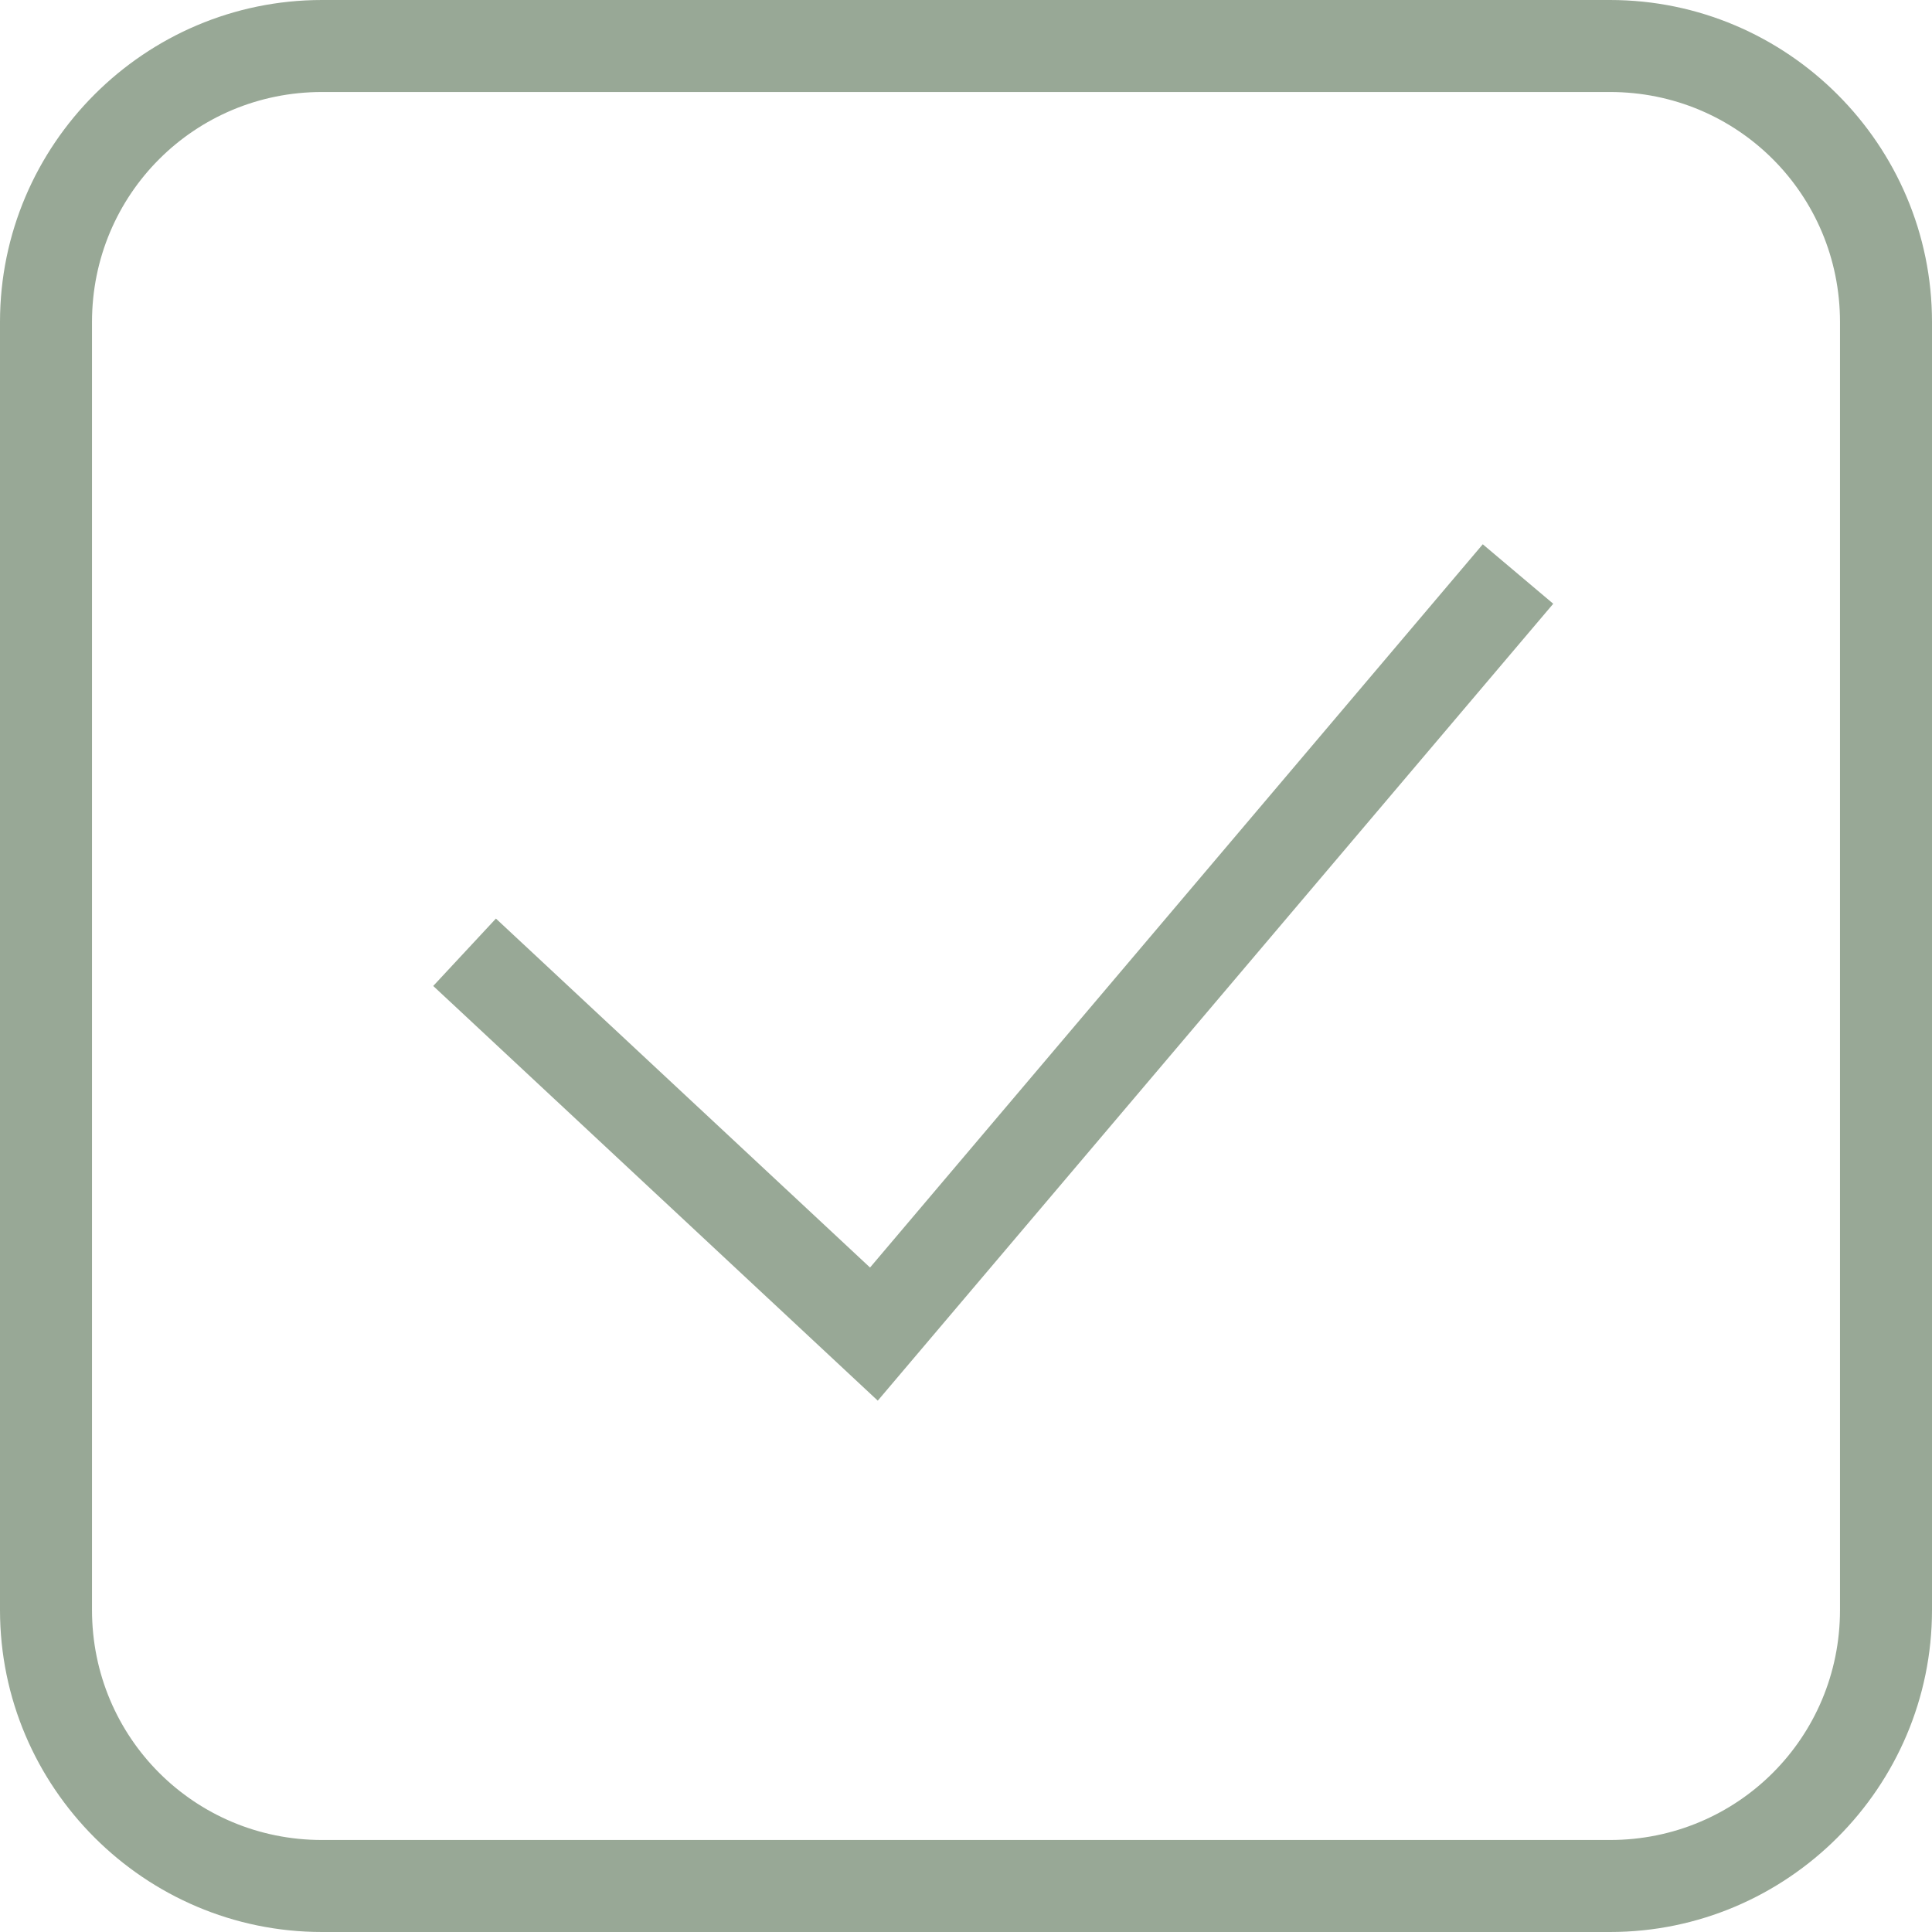
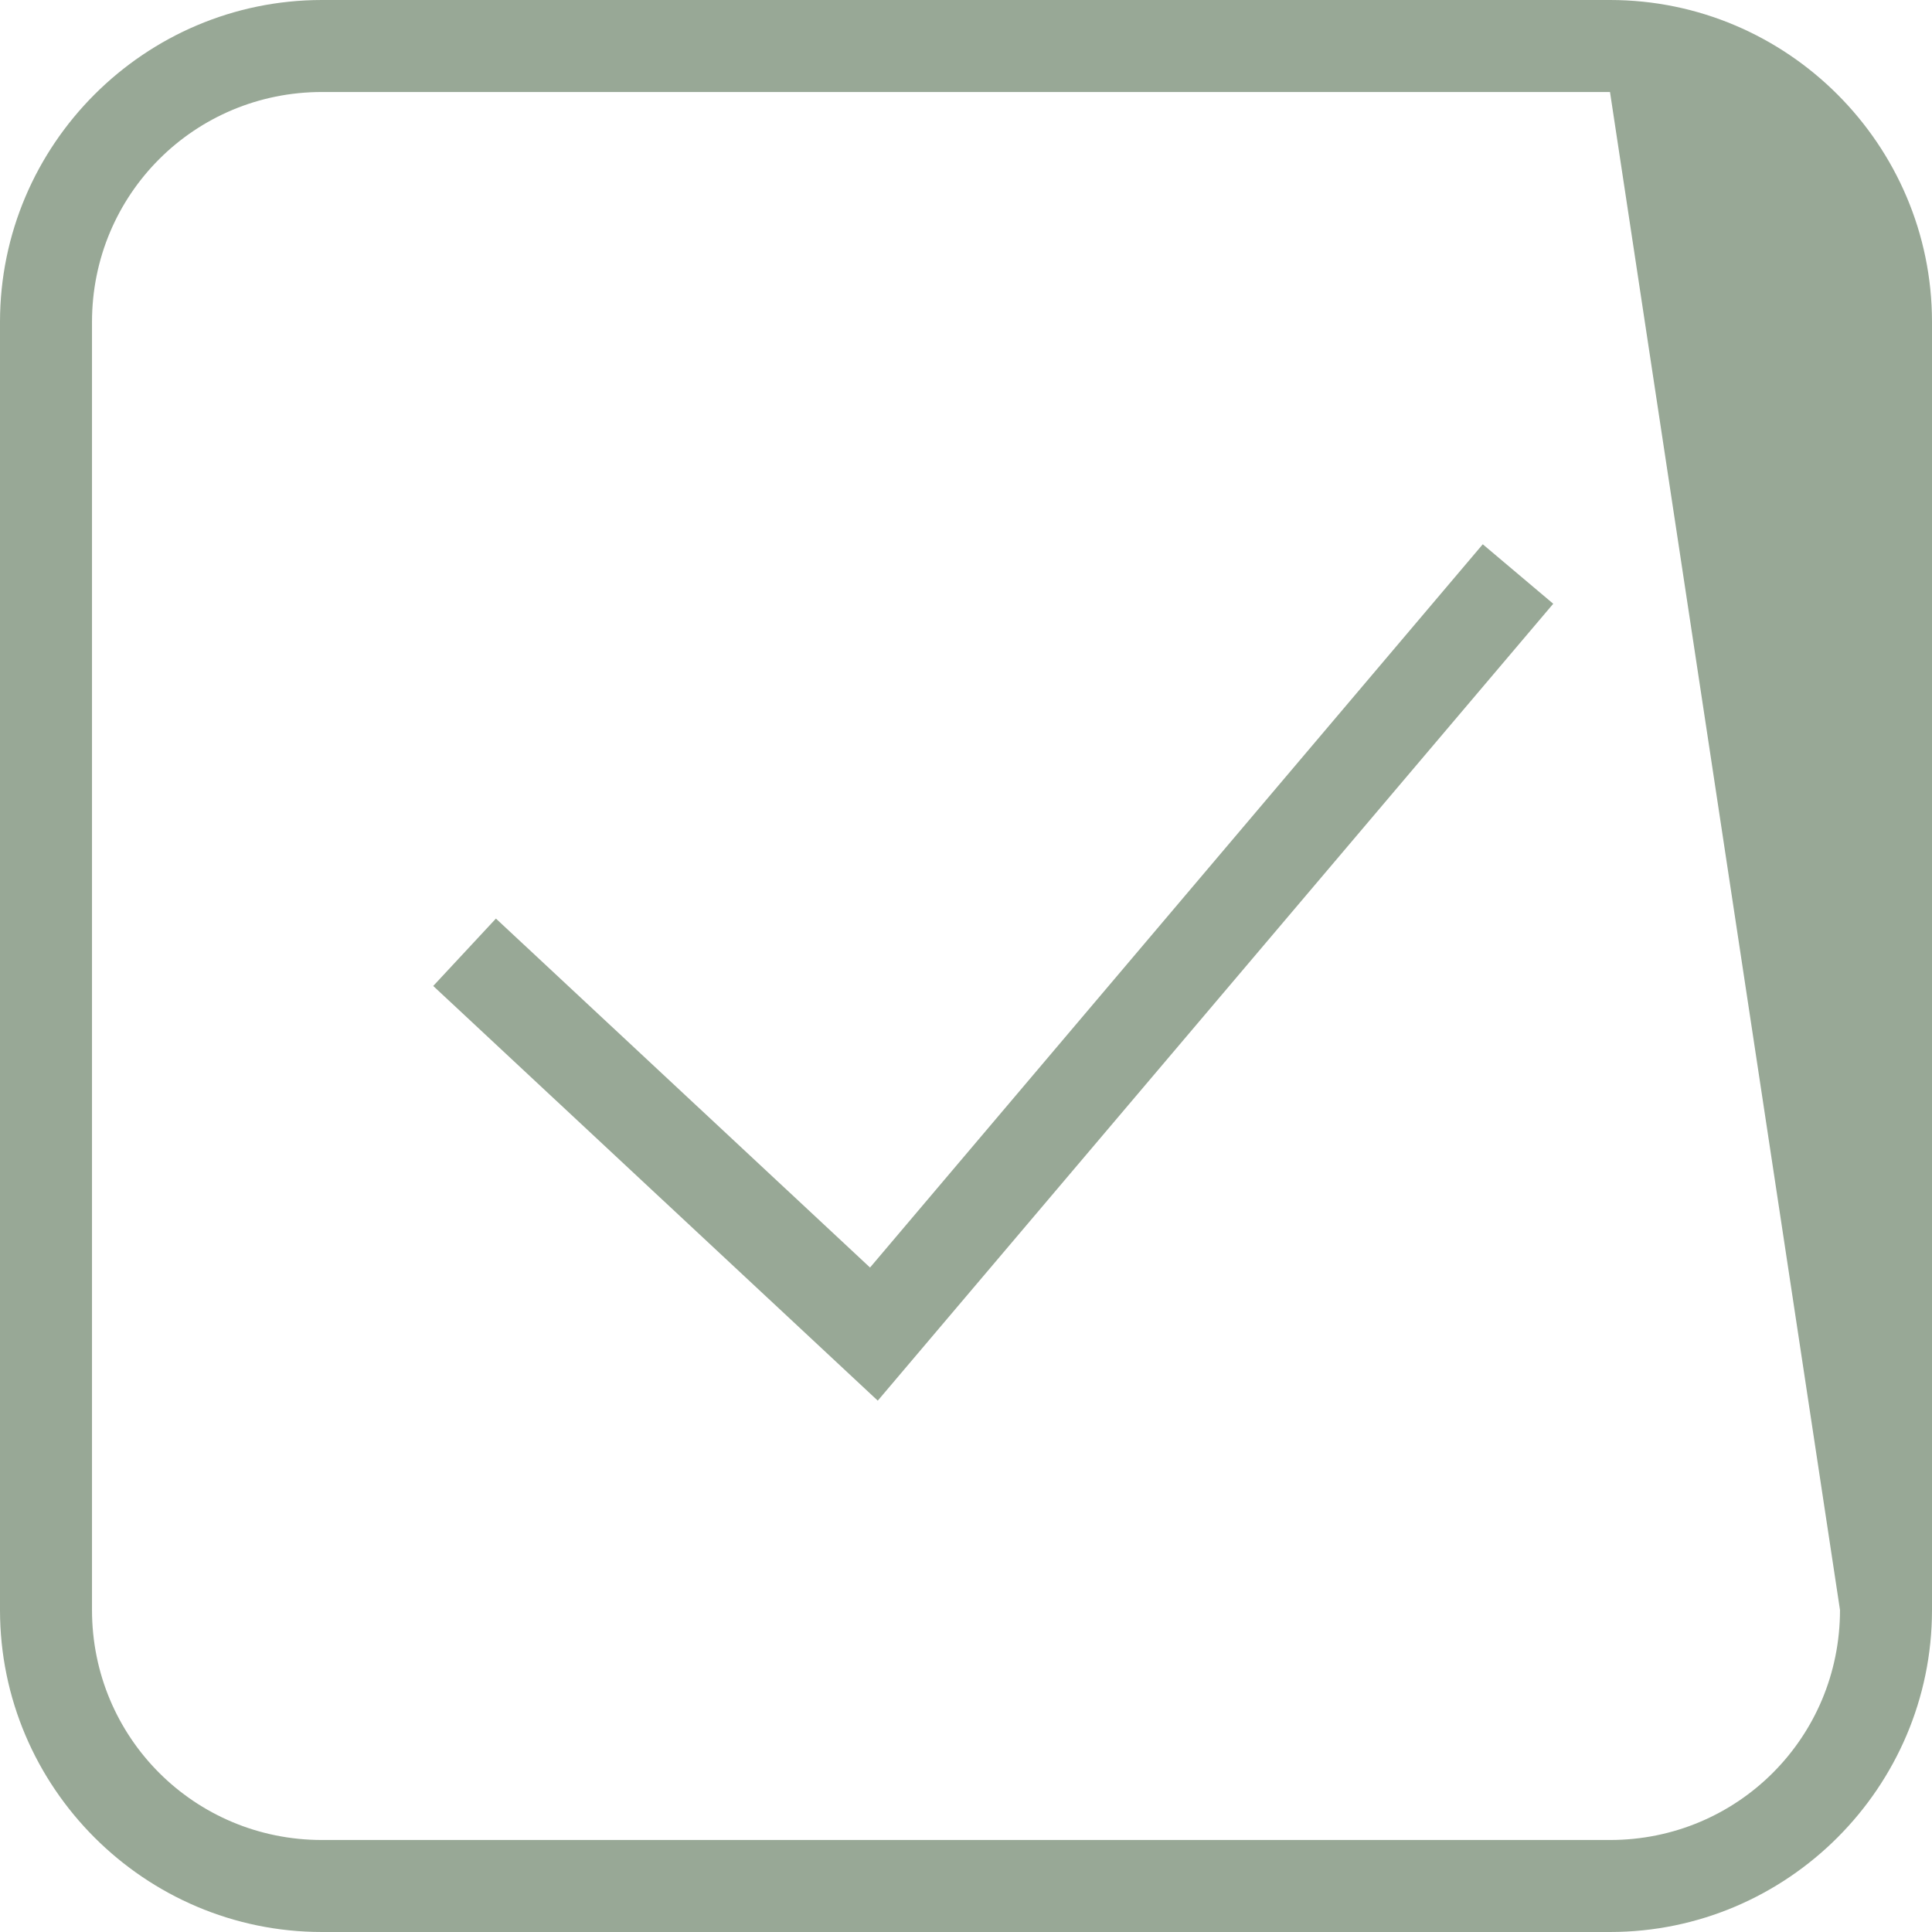
<svg xmlns="http://www.w3.org/2000/svg" fill="#98a896" height="42" preserveAspectRatio="xMidYMid meet" version="1" viewBox="4.0 4.0 42.0 42.0" width="42" zoomAndPan="magnify">
  <g id="change1_1">
-     <path d="M 11 4 C 7.145 4 4 7.145 4 11 L 4 39 C 4 42.855 7.145 46 11 46 L 39 46 C 42.855 46 46 42.855 46 39 L 46 11 C 46 7.145 42.855 4 39 4 Z M 11 6 L 39 6 C 41.773 6 44 8.227 44 11 L 44 39 C 44 41.773 41.773 44 39 44 L 11 44 C 8.227 44 6 41.773 6 39 L 6 11 C 6 8.227 8.227 6 11 6 Z M 36.234 15.832 L 22.914 31.555 L 14.781 23.969 L 13.418 25.434 L 23.082 34.449 L 37.766 17.125 Z" fill="inherit" />
+     <path d="M 11 4 C 7.145 4 4 7.145 4 11 L 4 39 C 4 42.855 7.145 46 11 46 L 39 46 C 42.855 46 46 42.855 46 39 L 46 11 C 46 7.145 42.855 4 39 4 Z M 11 6 L 39 6 L 44 39 C 44 41.773 41.773 44 39 44 L 11 44 C 8.227 44 6 41.773 6 39 L 6 11 C 6 8.227 8.227 6 11 6 Z M 36.234 15.832 L 22.914 31.555 L 14.781 23.969 L 13.418 25.434 L 23.082 34.449 L 37.766 17.125 Z" fill="inherit" />
  </g>
</svg>